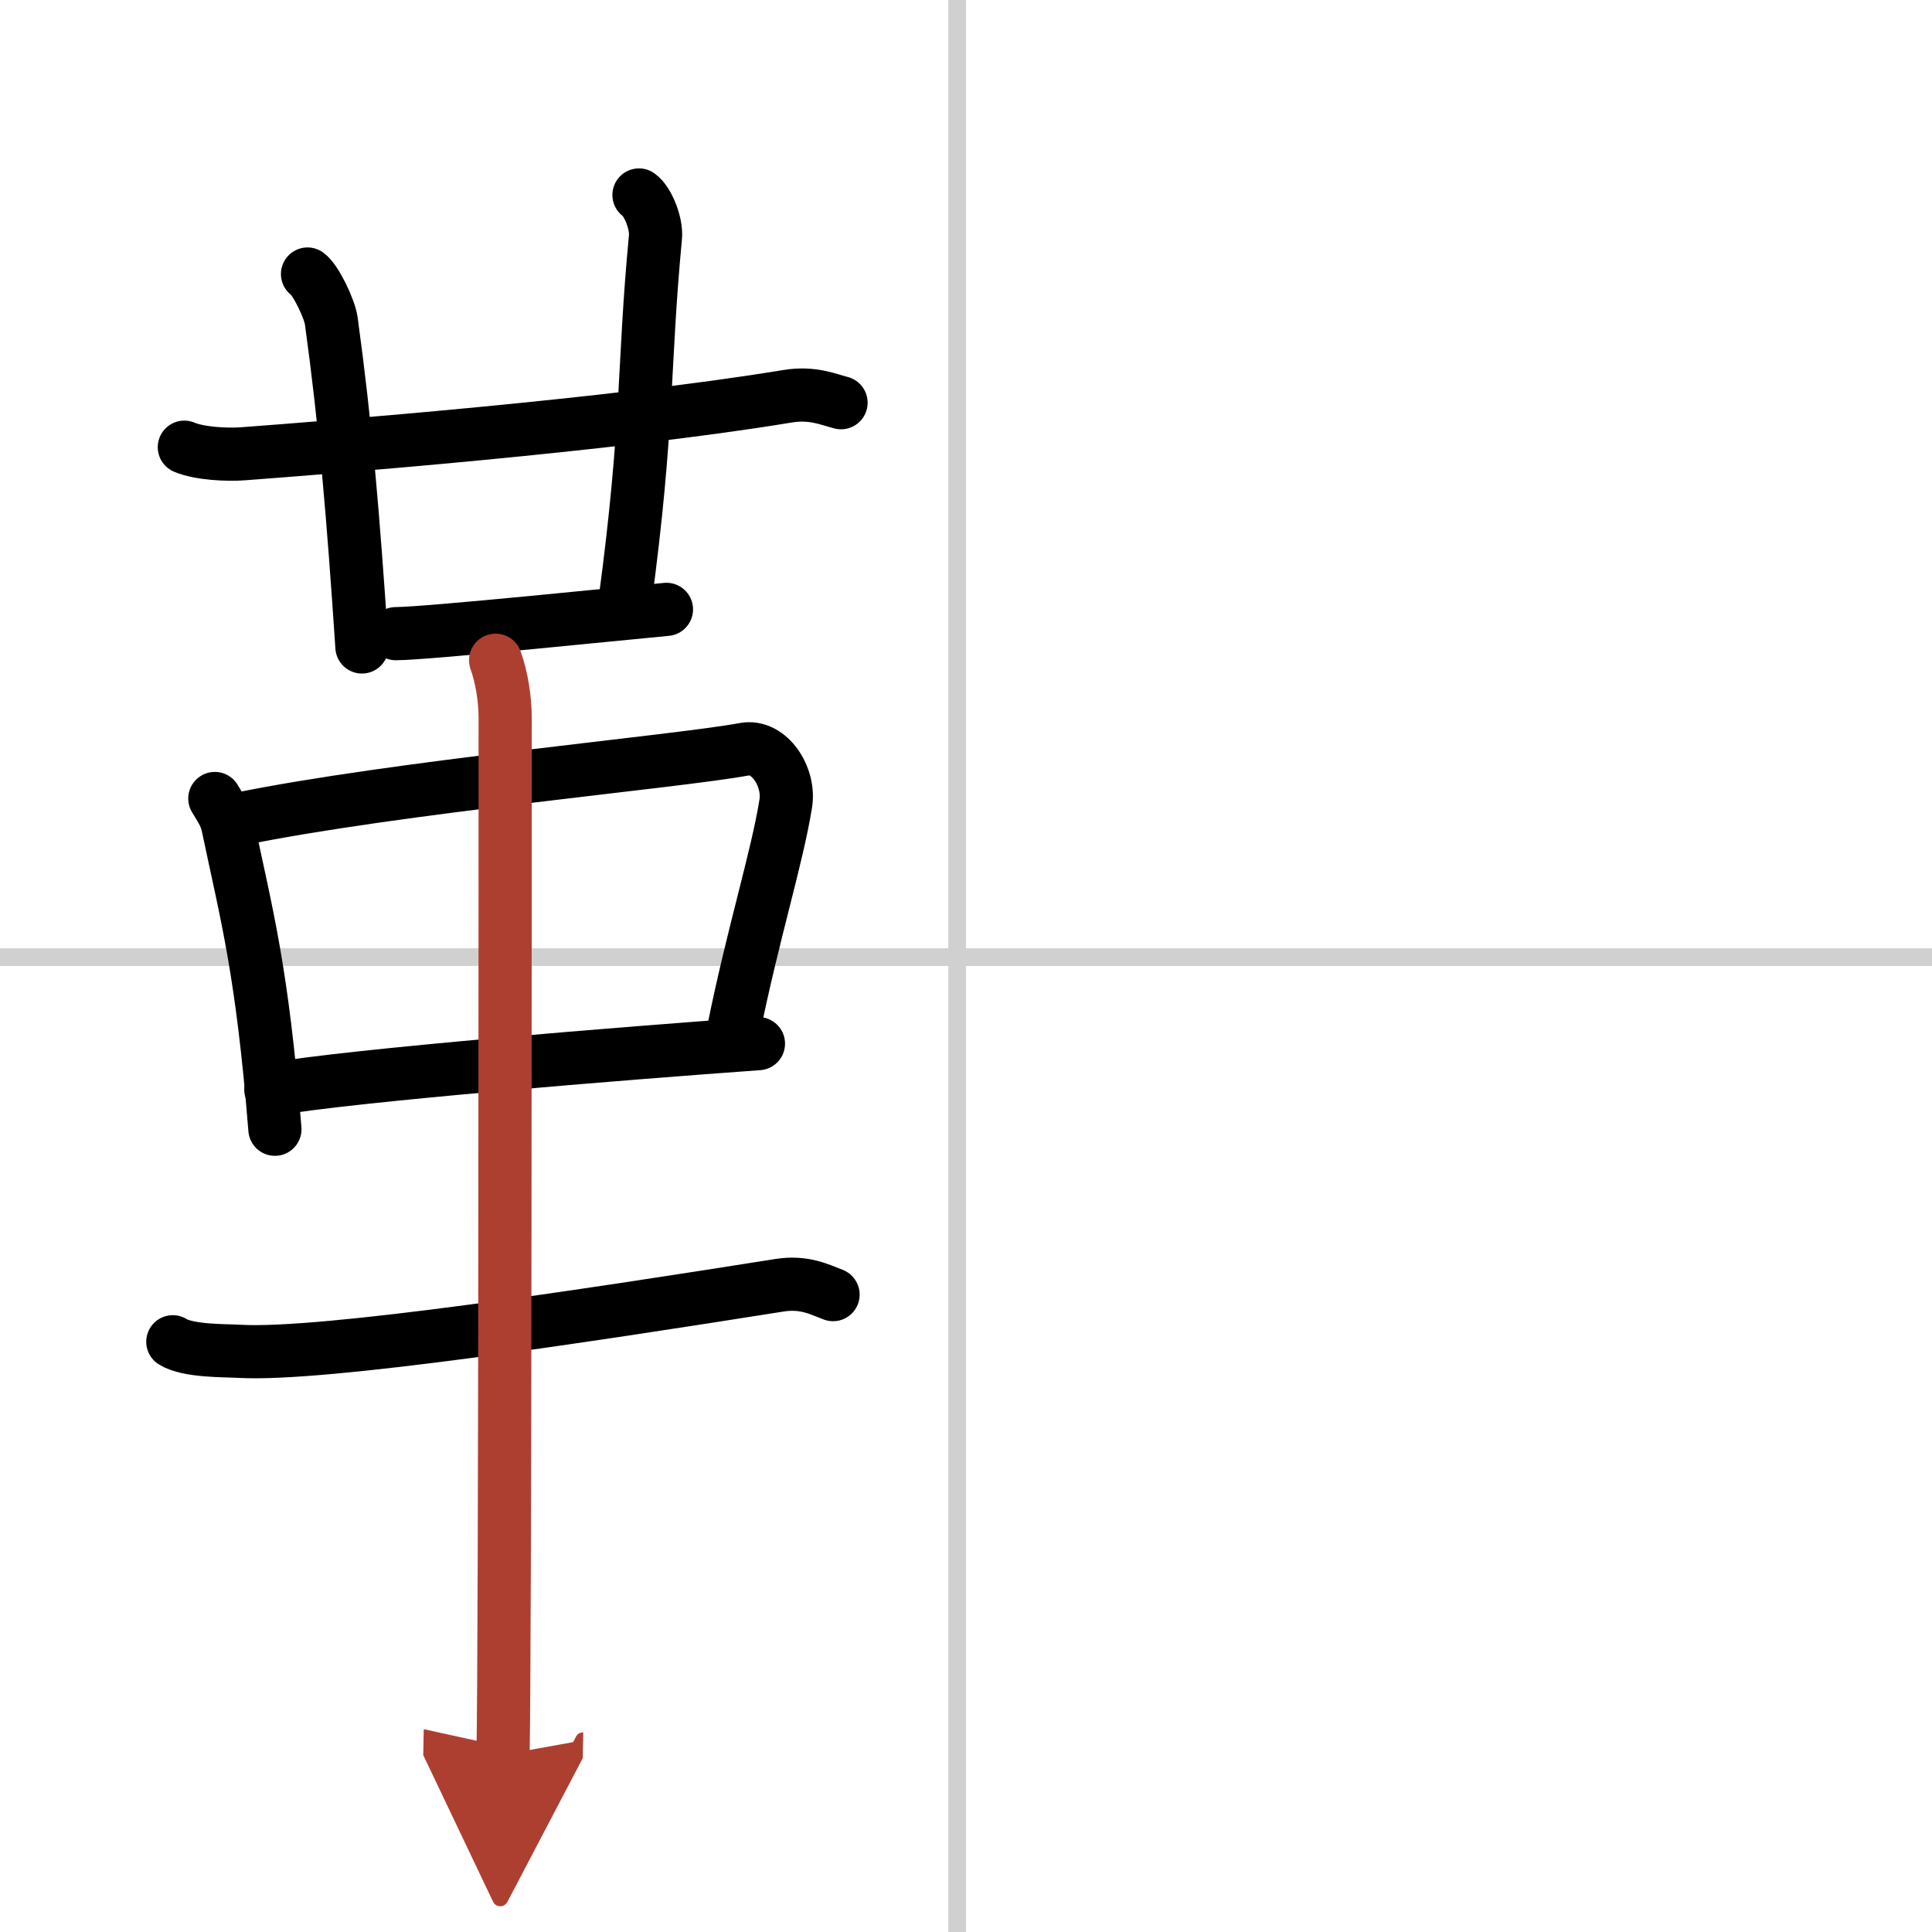
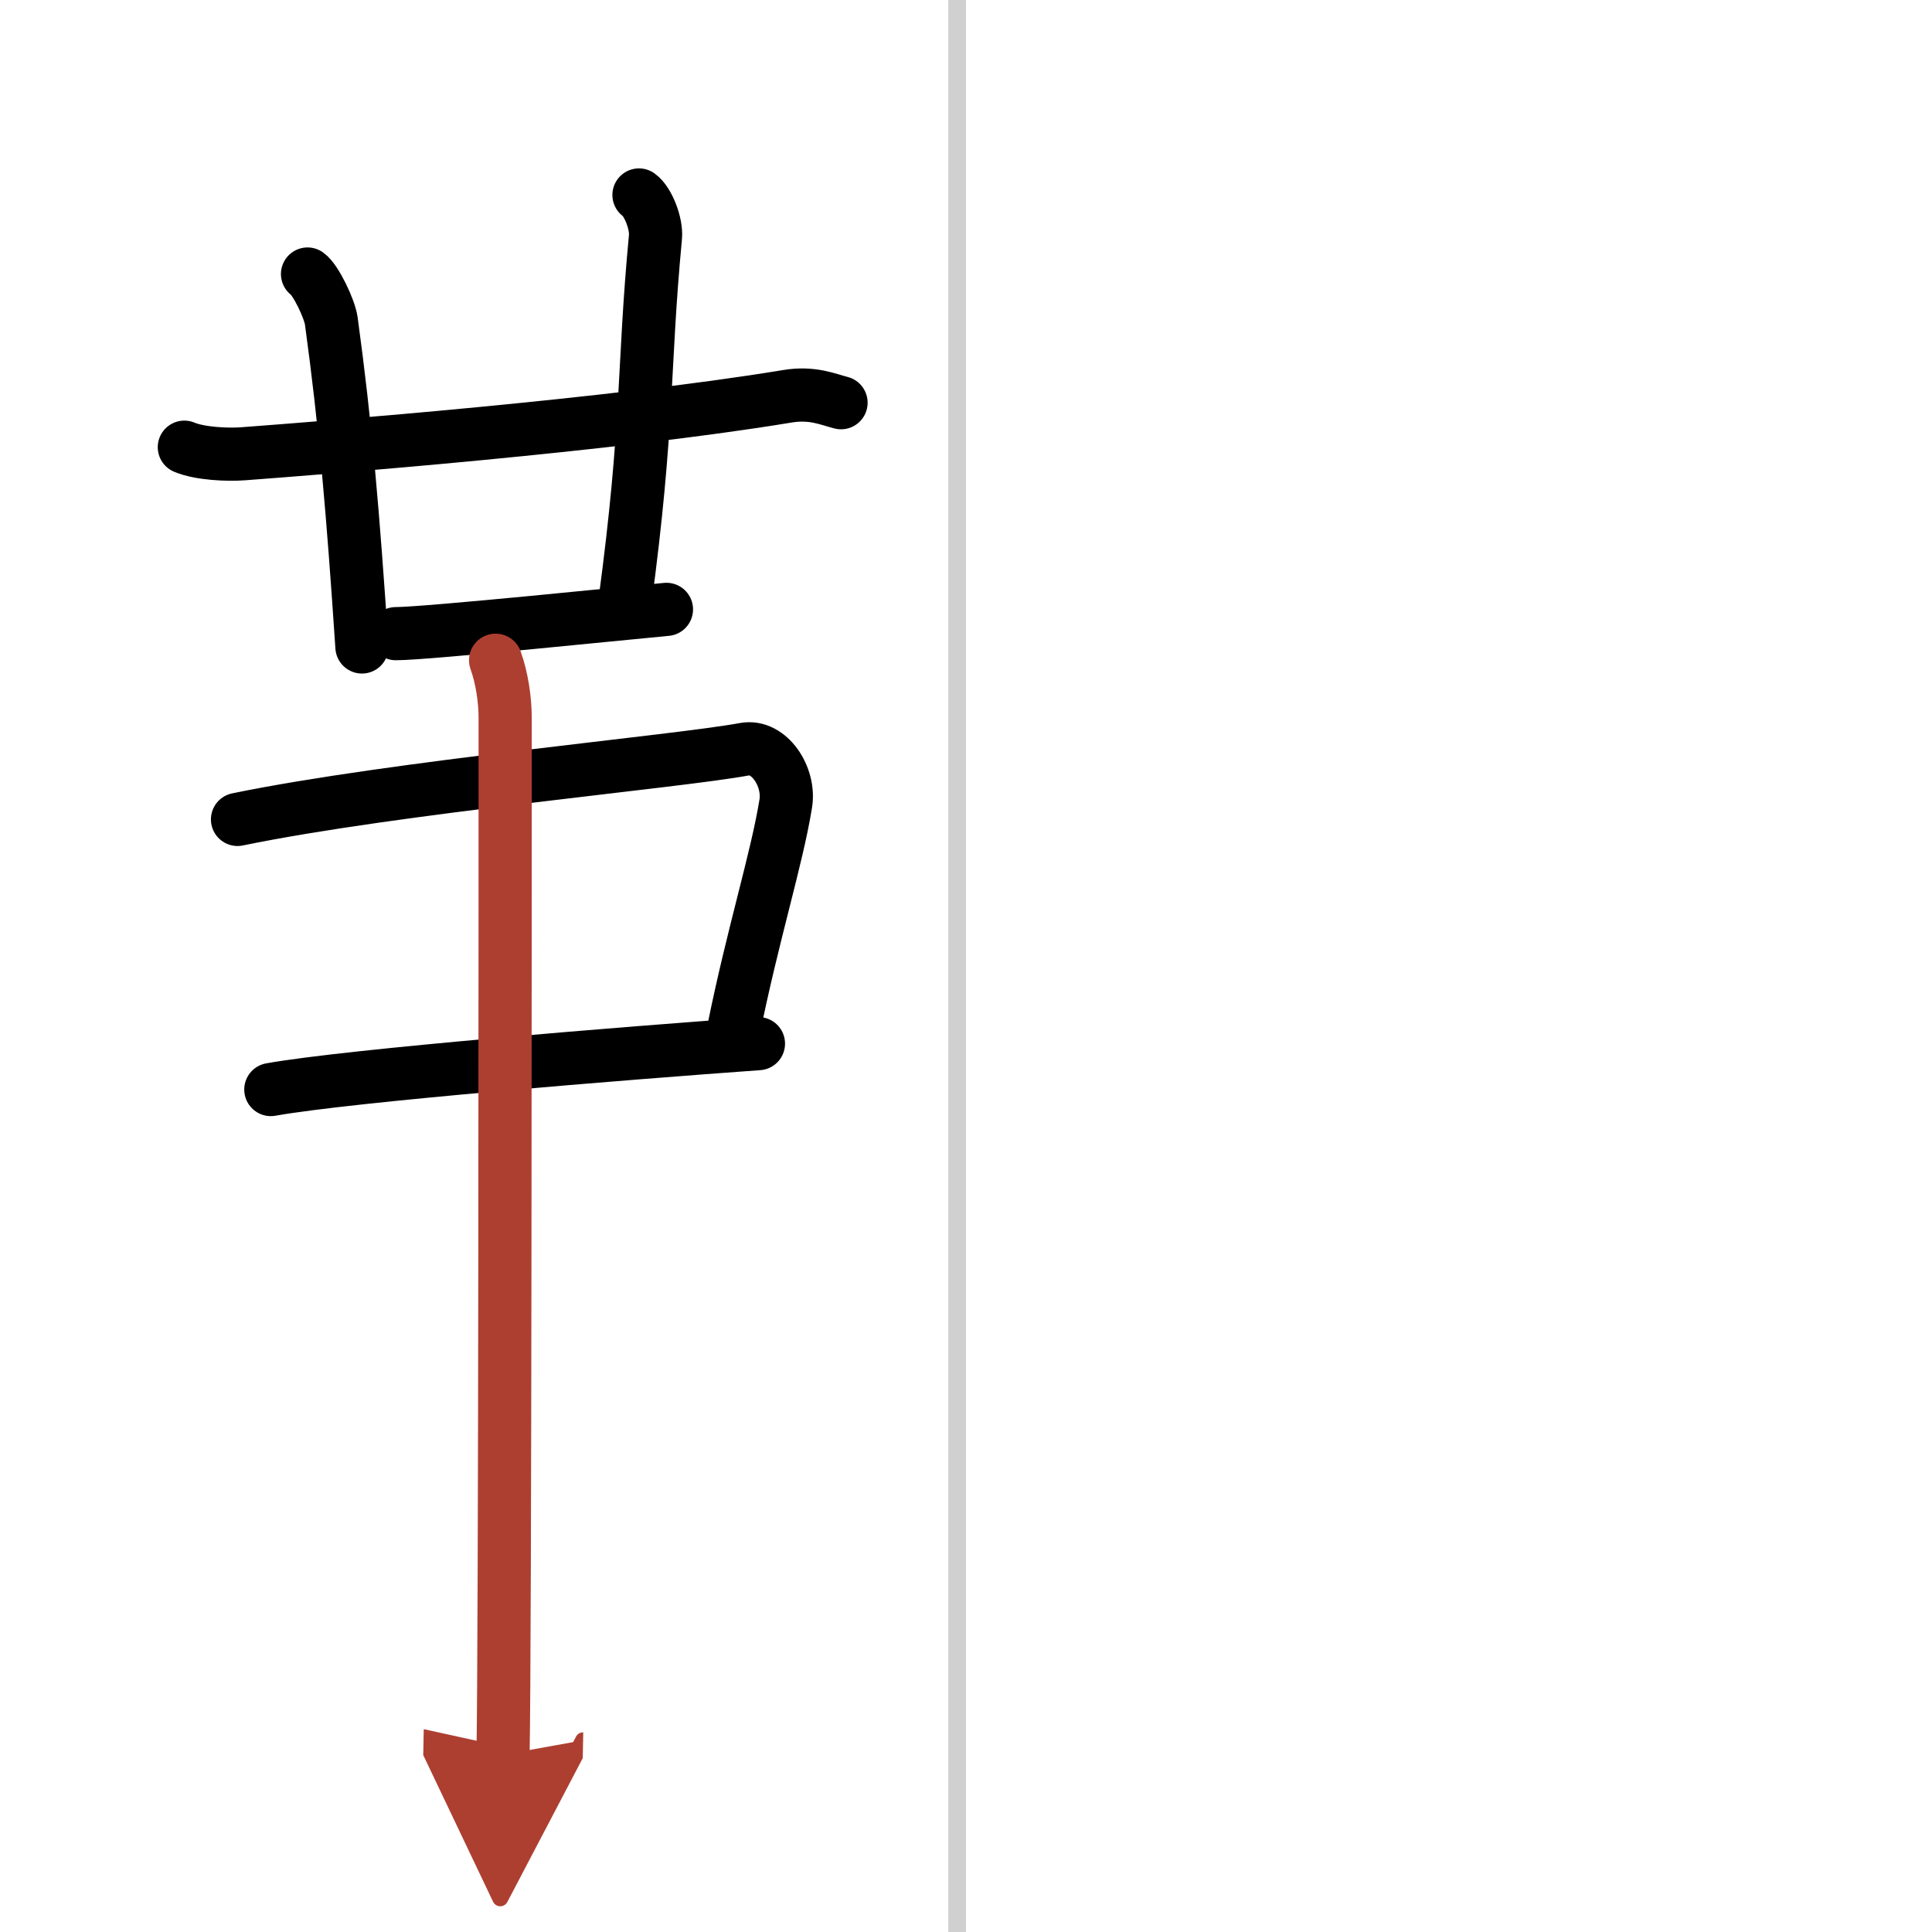
<svg xmlns="http://www.w3.org/2000/svg" width="400" height="400" viewBox="0 0 109 109">
  <defs>
    <marker id="a" markerWidth="4" orient="auto" refX="1" refY="5" viewBox="0 0 10 10">
      <polyline points="0 0 10 5 0 10 1 5" fill="#ad3f31" stroke="#ad3f31" />
    </marker>
  </defs>
  <g fill="none" stroke="#000" stroke-linecap="round" stroke-linejoin="round" stroke-width="3">
    <rect width="100%" height="100%" fill="#fff" stroke="#fff" />
    <line x1="54" x2="54" y2="109" stroke="#d0d0d0" stroke-width="1" />
-     <line x2="109" y1="54" y2="54" stroke="#d0d0d0" stroke-width="1" />
    <path d="m10.4 25.23c0.87 0.37 2.46 0.44 3.33 0.37 4.54-0.34 20.76-1.6 30.68-3.24 1.43-0.24 2.32 0.18 3.04 0.36" />
    <path d="m17.35 15.46c0.47 0.33 1.25 1.98 1.34 2.64 0.81 5.9 1.23 10.94 1.73 18.4" />
    <path d="m36.05 11c0.52 0.37 1 1.63 0.93 2.37-0.72 7.6-0.36 10.44-1.73 20.65" />
    <path d="m22.33 35.75c1.77 0 13.68-1.23 15.27-1.37" />
-     <path d="m12.12 45.05c0.3 0.51 0.61 0.93 0.74 1.56 1.05 5.01 1.93 8.09 2.65 17.1" />
    <path d="m13.4 46.23c8.9-1.83 24.79-3.25 28.6-3.96 1.4-0.26 2.58 1.56 2.33 3.07-0.5 3.1-1.85 7.36-2.94 12.75" />
    <path d="m15.28 61.47c4.48-0.8 20.11-2.06 27.51-2.59" />
-     <path d="m9.75 75.7c0.86 0.54 2.92 0.49 3.79 0.54 4.71 0.26 19.46-1.99 30.45-3.73 1.41-0.22 2.29 0.26 3.01 0.53" />
    <path d="m27.96 37.25c0.36 1 0.54 2.23 0.54 3.25 0 8.5 0 52.25-0.12 58.5" marker-end="url(#a)" stroke="#ad3f31" />
  </g>
</svg>